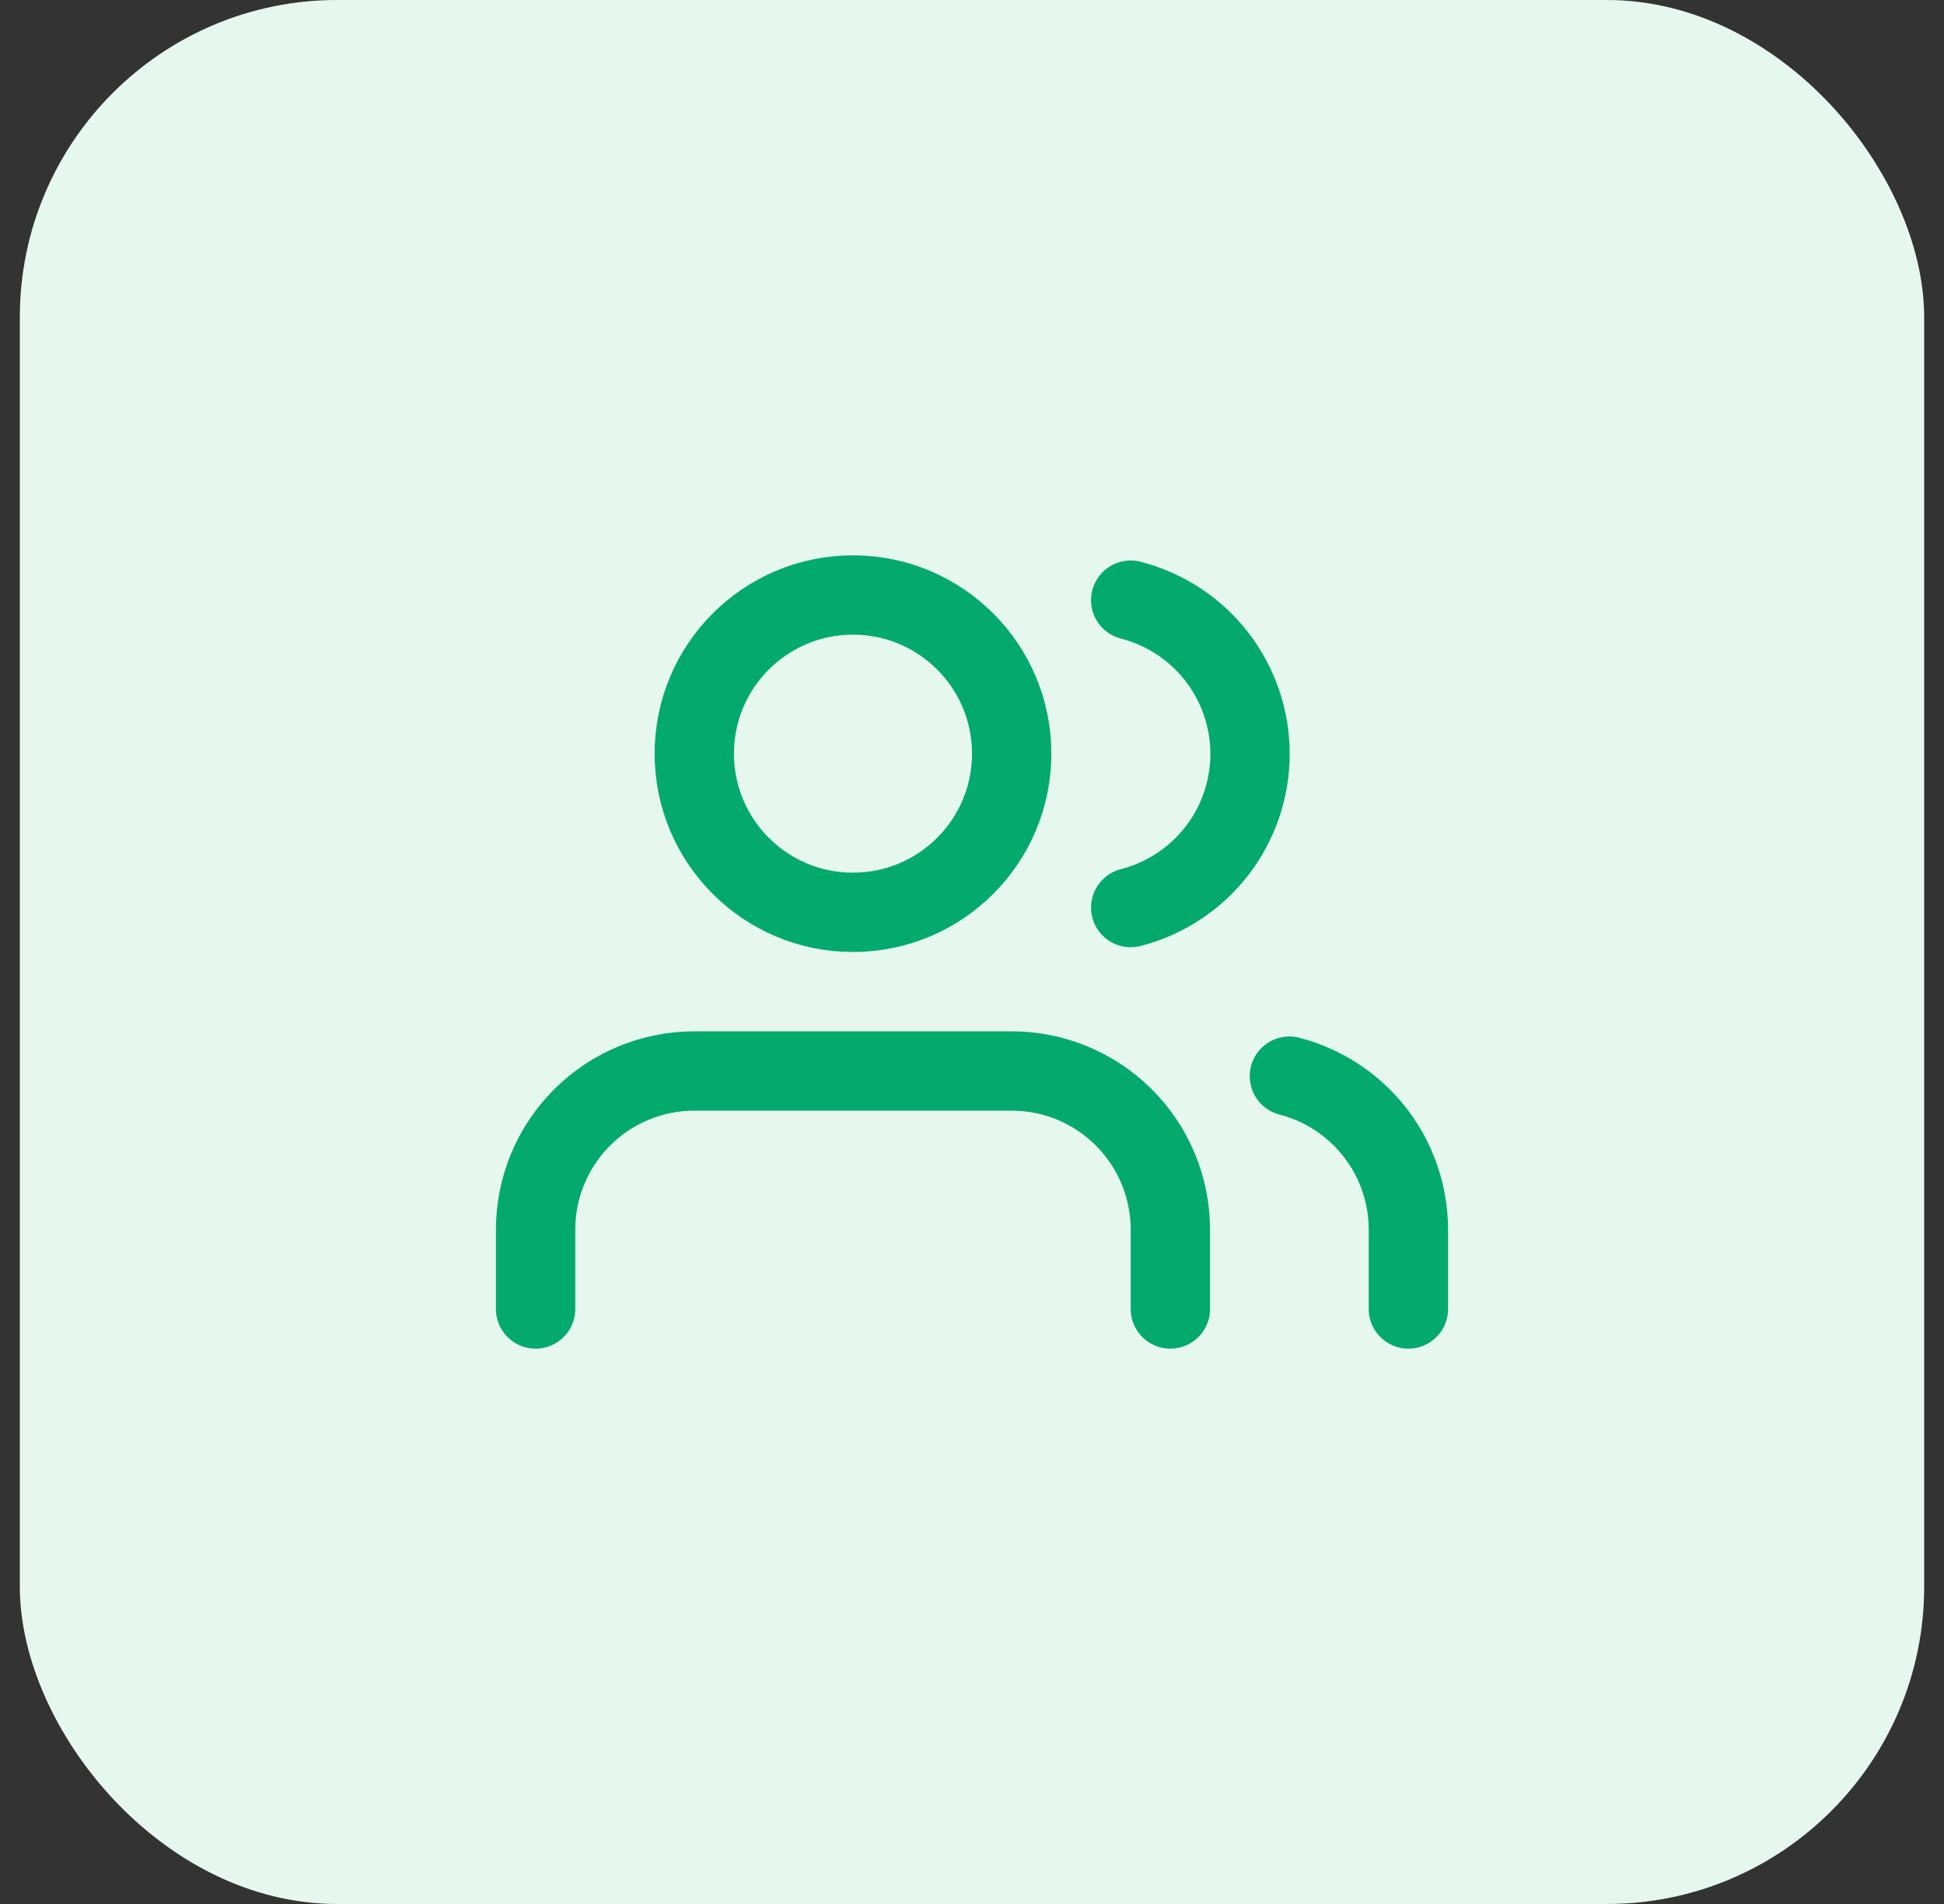
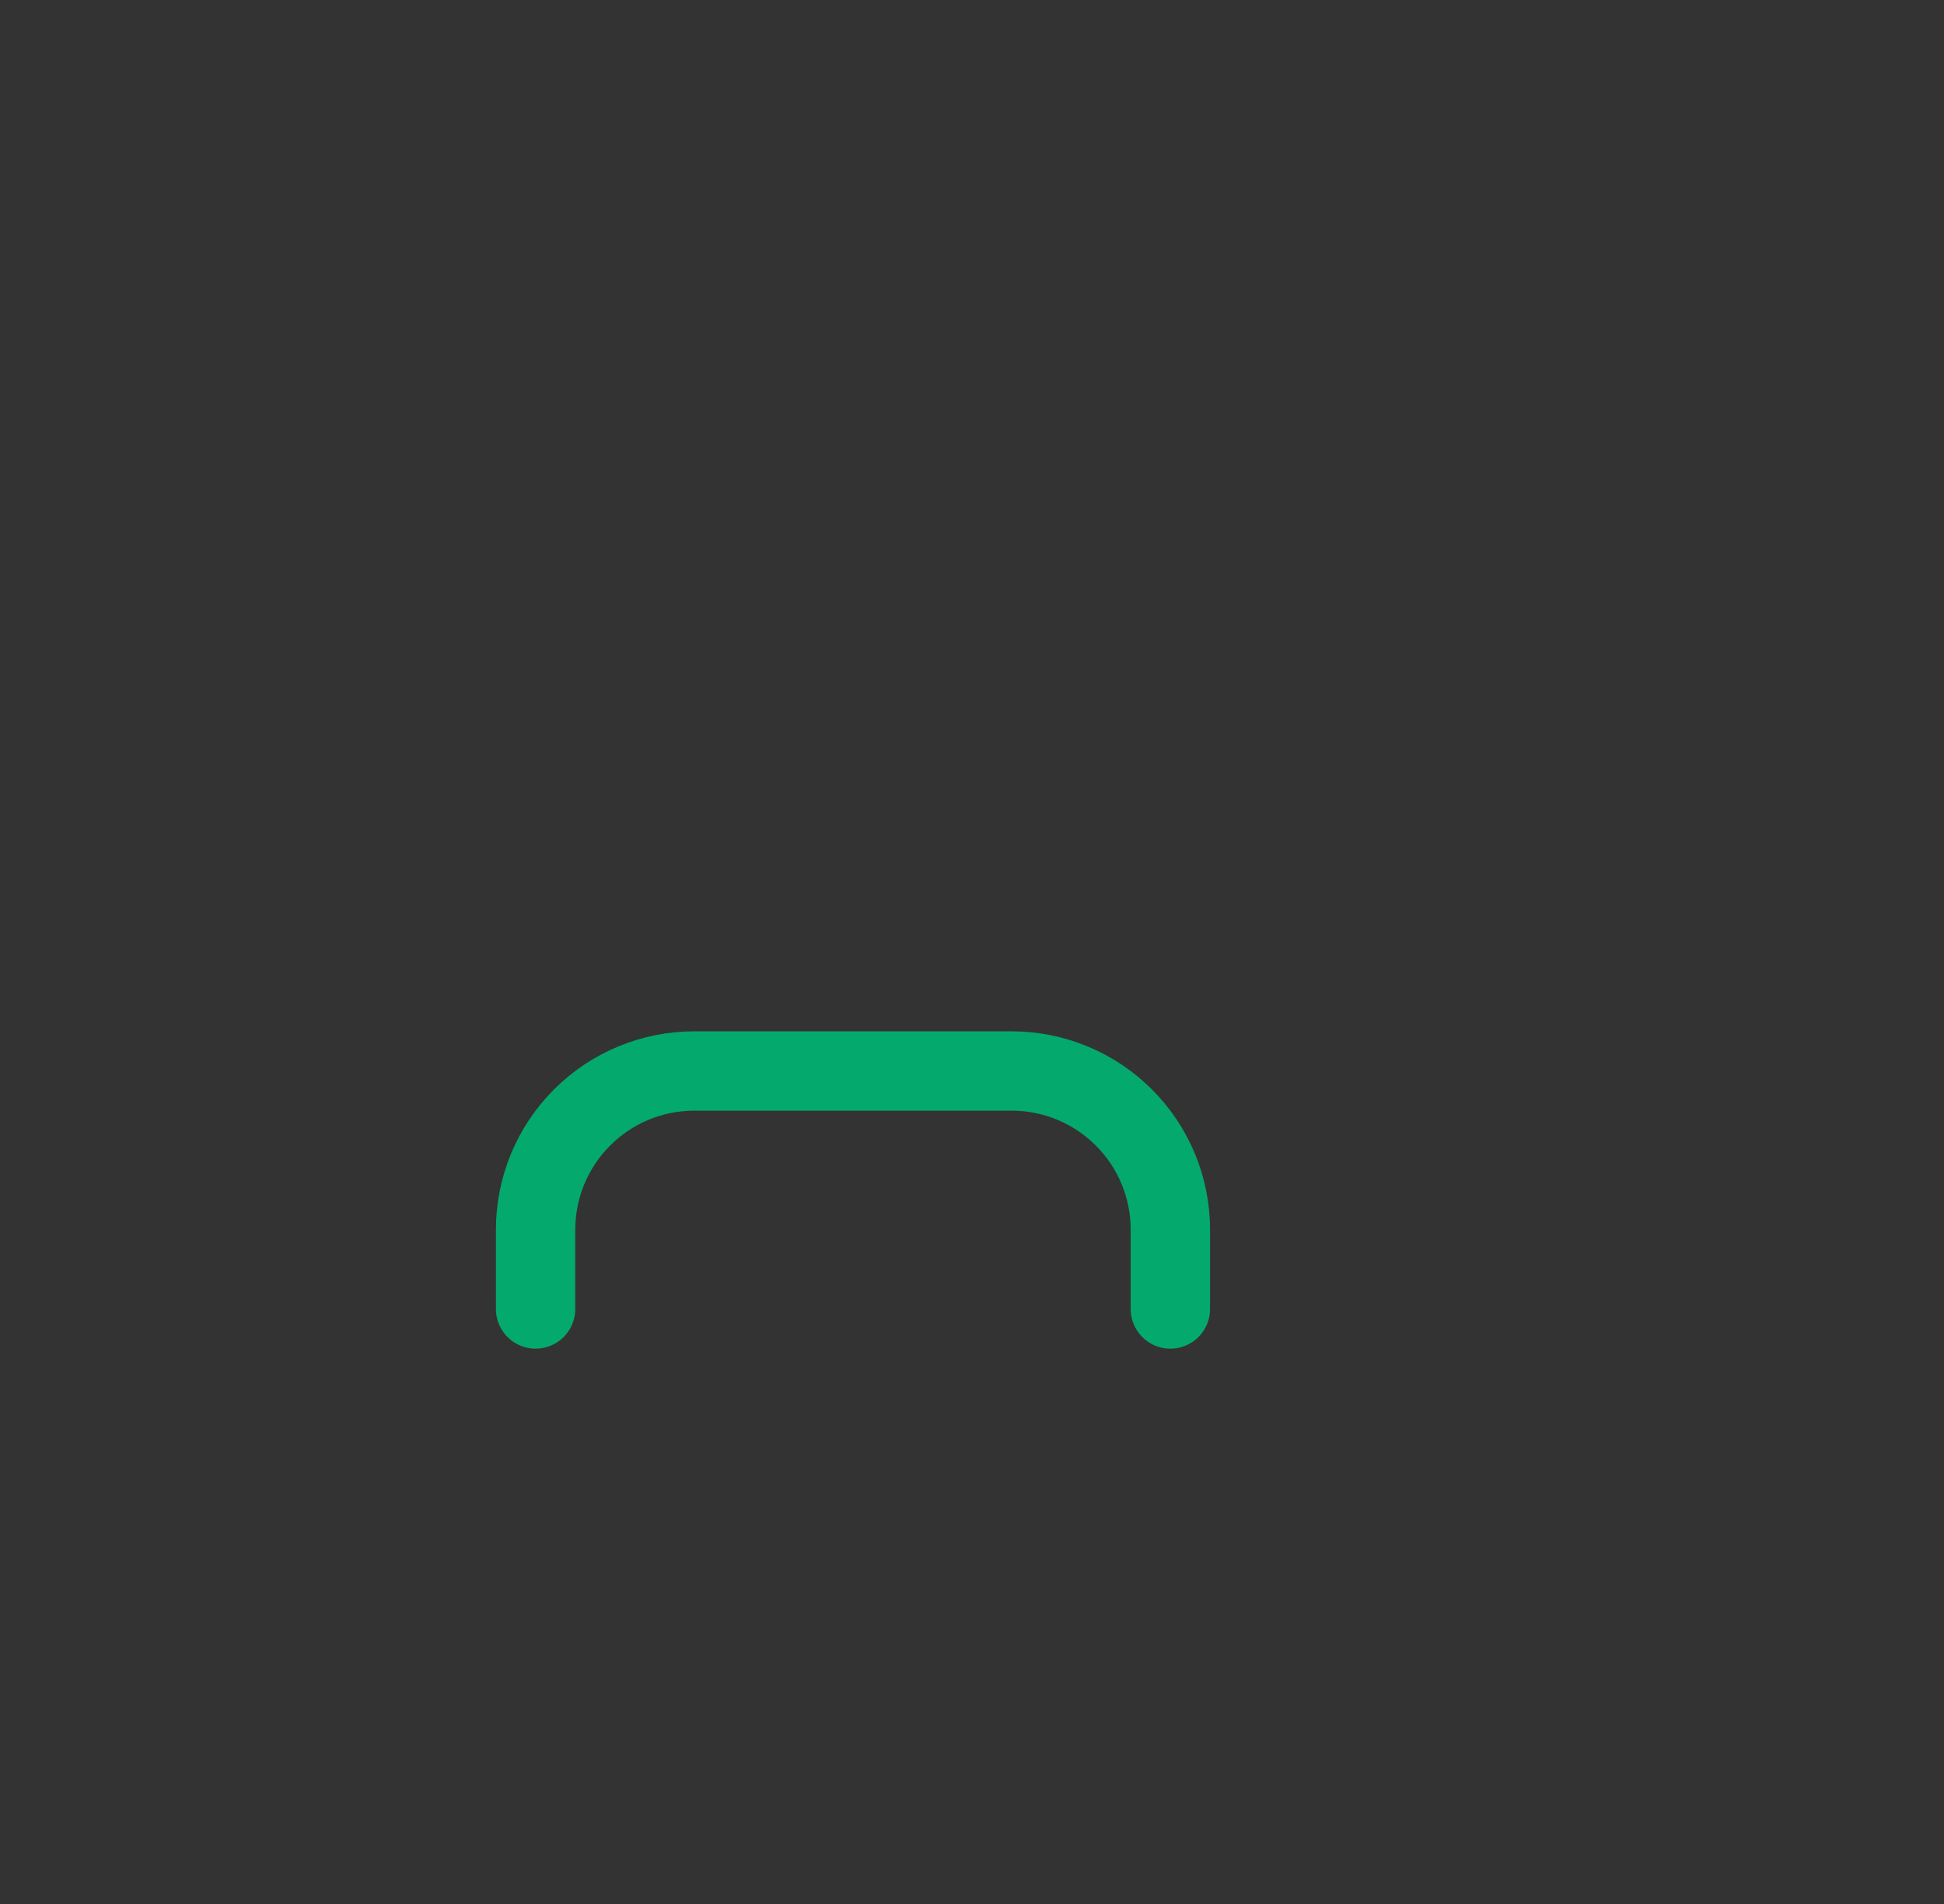
<svg xmlns="http://www.w3.org/2000/svg" width="49" height="48" viewBox="0 0 49 48" fill="none">
  <rect x="0" y="0" width="49" height="48" fill="#333333" stroke="none" />
-   <rect x="0.5" width="48" height="48" rx="8" fill="white" />
-   <rect x="0.5" width="48" height="48" rx="8" fill="#04AA6D" fill-opacity="0.1" />
  <g clip-path="url(#clip0_321_15089)">
-     <path d="M35.5 33V31C35.499 30.114 35.204 29.253 34.661 28.552C34.118 27.852 33.358 27.352 32.5 27.13" stroke="#04AA6D" stroke-width="2" stroke-linecap="round" stroke-linejoin="round" />
    <path d="M29.5 33V31C29.5 29.939 29.079 28.922 28.328 28.172C27.578 27.421 26.561 27 25.5 27H17.5C16.439 27 15.422 27.421 14.672 28.172C13.921 28.922 13.5 29.939 13.5 31V33" stroke="#04AA6D" stroke-width="2" stroke-linecap="round" stroke-linejoin="round" />
-     <path d="M28.5 15.13C29.36 15.35 30.123 15.851 30.668 16.552C31.212 17.254 31.508 18.117 31.508 19.005C31.508 19.893 31.212 20.756 30.668 21.458C30.123 22.159 29.36 22.66 28.5 22.88" stroke="#04AA6D" stroke-width="2" stroke-linecap="round" stroke-linejoin="round" />
-     <path d="M21.5 23C23.709 23 25.5 21.209 25.5 19C25.5 16.791 23.709 15 21.5 15C19.291 15 17.5 16.791 17.5 19C17.5 21.209 19.291 23 21.5 23Z" stroke="#04AA6D" stroke-width="2" stroke-linecap="round" stroke-linejoin="round" />
  </g>
  <defs>
    <clipPath id="clip0_321_15089">
      <rect width="24" height="24" fill="white" transform="translate(12.5 12)" />
    </clipPath>
  </defs>
</svg>